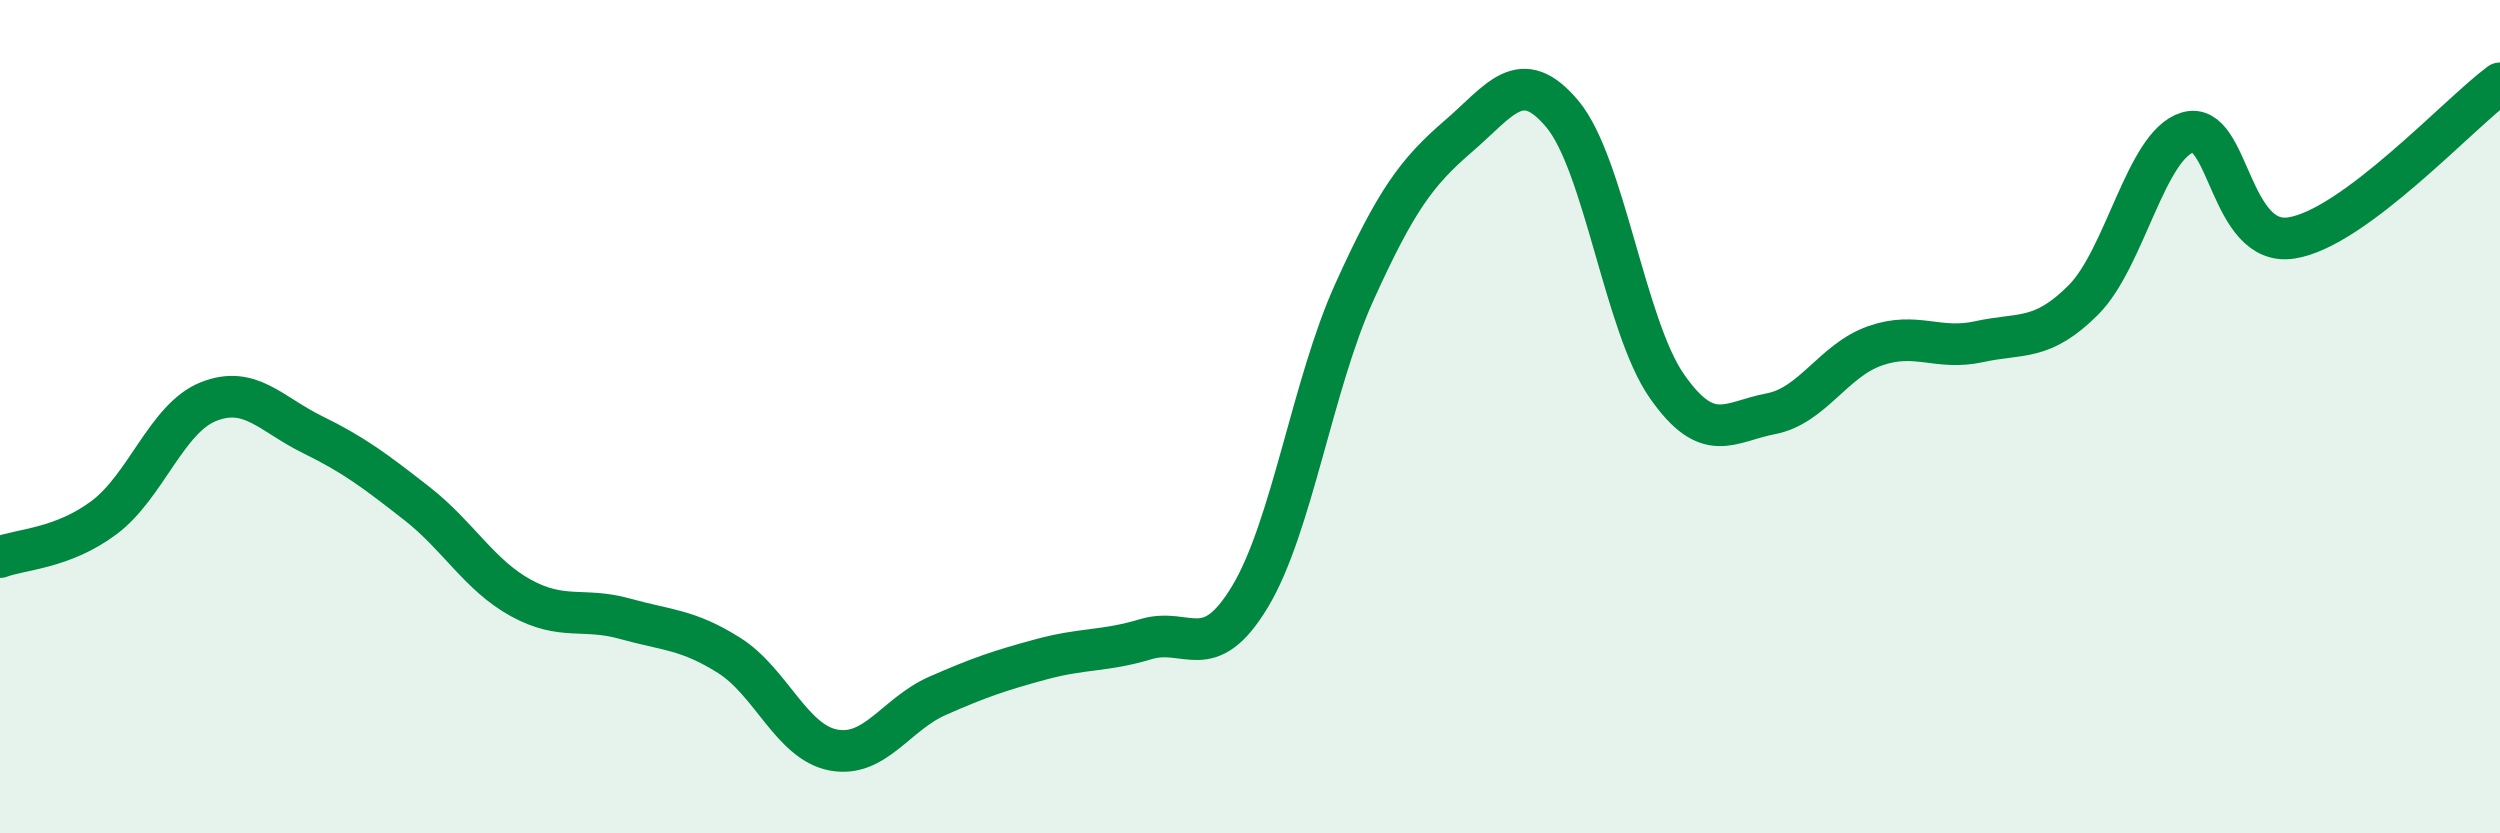
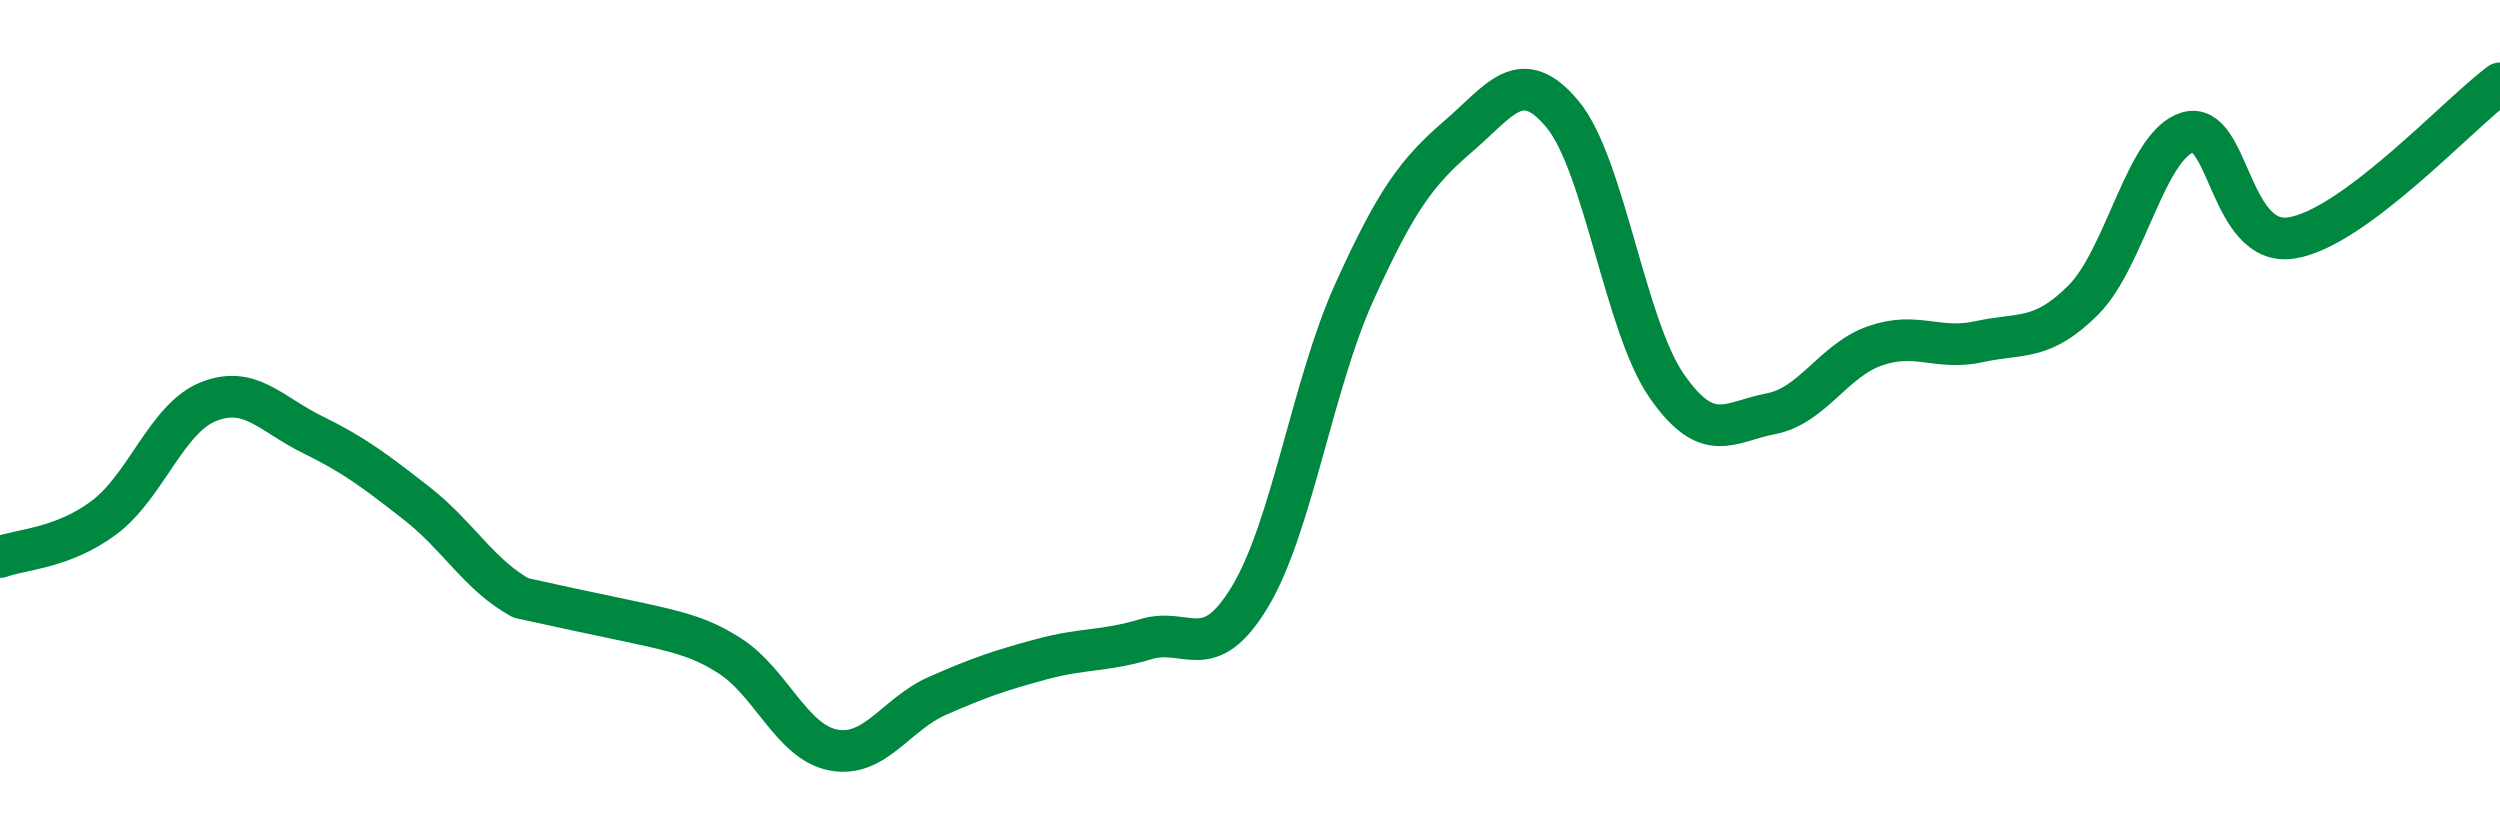
<svg xmlns="http://www.w3.org/2000/svg" width="60" height="20" viewBox="0 0 60 20">
-   <path d="M 0,13.37 C 0.5,13.18 1.5,13.17 2.5,12.42 C 3.5,11.67 4,10.04 5,9.64 C 6,9.24 6.5,9.94 7.5,10.43 C 8.5,10.92 9,11.3 10,12.08 C 11,12.86 11.5,13.8 12.5,14.35 C 13.5,14.9 14,14.57 15,14.85 C 16,15.13 16.5,15.1 17.5,15.73 C 18.5,16.36 19,17.81 20,18 C 21,18.19 21.5,17.14 22.5,16.7 C 23.5,16.26 24,16.09 25,15.82 C 26,15.55 26.5,15.64 27.5,15.34 C 28.5,15.04 29,15.98 30,14.32 C 31,12.66 31.5,9.23 32.5,7.02 C 33.5,4.81 34,4.13 35,3.27 C 36,2.41 36.5,1.54 37.5,2.74 C 38.5,3.94 39,7.82 40,9.26 C 41,10.7 41.5,10.12 42.5,9.93 C 43.5,9.74 44,8.65 45,8.3 C 46,7.95 46.5,8.42 47.5,8.2 C 48.5,7.98 49,8.2 50,7.2 C 51,6.2 51.5,3.48 52.5,3.18 C 53.5,2.88 53.5,5.95 55,5.71 C 56.5,5.47 59,2.74 60,2L60 20L0 20Z" fill="#008740" opacity="0.1" stroke-linecap="round" stroke-linejoin="round" />
-   <path d="M 0,13.37 C 0.5,13.18 1.5,13.17 2.5,12.42 C 3.5,11.67 4,10.04 5,9.64 C 6,9.24 6.5,9.94 7.5,10.43 C 8.5,10.92 9,11.3 10,12.08 C 11,12.86 11.5,13.8 12.5,14.35 C 13.5,14.9 14,14.57 15,14.85 C 16,15.13 16.5,15.1 17.5,15.73 C 18.5,16.36 19,17.81 20,18 C 21,18.19 21.5,17.14 22.5,16.7 C 23.5,16.26 24,16.09 25,15.82 C 26,15.55 26.5,15.64 27.5,15.34 C 28.5,15.04 29,15.98 30,14.32 C 31,12.66 31.5,9.23 32.5,7.02 C 33.5,4.81 34,4.13 35,3.27 C 36,2.41 36.5,1.54 37.5,2.74 C 38.5,3.94 39,7.82 40,9.26 C 41,10.7 41.5,10.12 42.5,9.93 C 43.5,9.74 44,8.65 45,8.3 C 46,7.95 46.5,8.42 47.5,8.2 C 48.5,7.98 49,8.2 50,7.2 C 51,6.2 51.5,3.48 52.5,3.18 C 53.5,2.88 53.5,5.95 55,5.71 C 56.5,5.47 59,2.74 60,2" stroke="#008740" stroke-width="1" fill="none" stroke-linecap="round" stroke-linejoin="round" />
+   <path d="M 0,13.37 C 0.5,13.18 1.5,13.17 2.5,12.42 C 3.5,11.67 4,10.04 5,9.64 C 6,9.24 6.5,9.94 7.5,10.43 C 8.5,10.92 9,11.3 10,12.08 C 11,12.86 11.5,13.8 12.5,14.35 C 16,15.13 16.5,15.1 17.5,15.73 C 18.5,16.36 19,17.81 20,18 C 21,18.19 21.5,17.14 22.5,16.7 C 23.5,16.26 24,16.09 25,15.82 C 26,15.55 26.5,15.64 27.5,15.34 C 28.5,15.04 29,15.98 30,14.32 C 31,12.66 31.5,9.23 32.5,7.02 C 33.5,4.81 34,4.13 35,3.27 C 36,2.41 36.5,1.54 37.5,2.74 C 38.5,3.94 39,7.82 40,9.26 C 41,10.7 41.5,10.12 42.5,9.93 C 43.5,9.74 44,8.65 45,8.3 C 46,7.95 46.5,8.42 47.5,8.2 C 48.5,7.98 49,8.2 50,7.2 C 51,6.2 51.5,3.48 52.5,3.18 C 53.5,2.88 53.5,5.95 55,5.71 C 56.5,5.47 59,2.74 60,2" stroke="#008740" stroke-width="1" fill="none" stroke-linecap="round" stroke-linejoin="round" />
</svg>